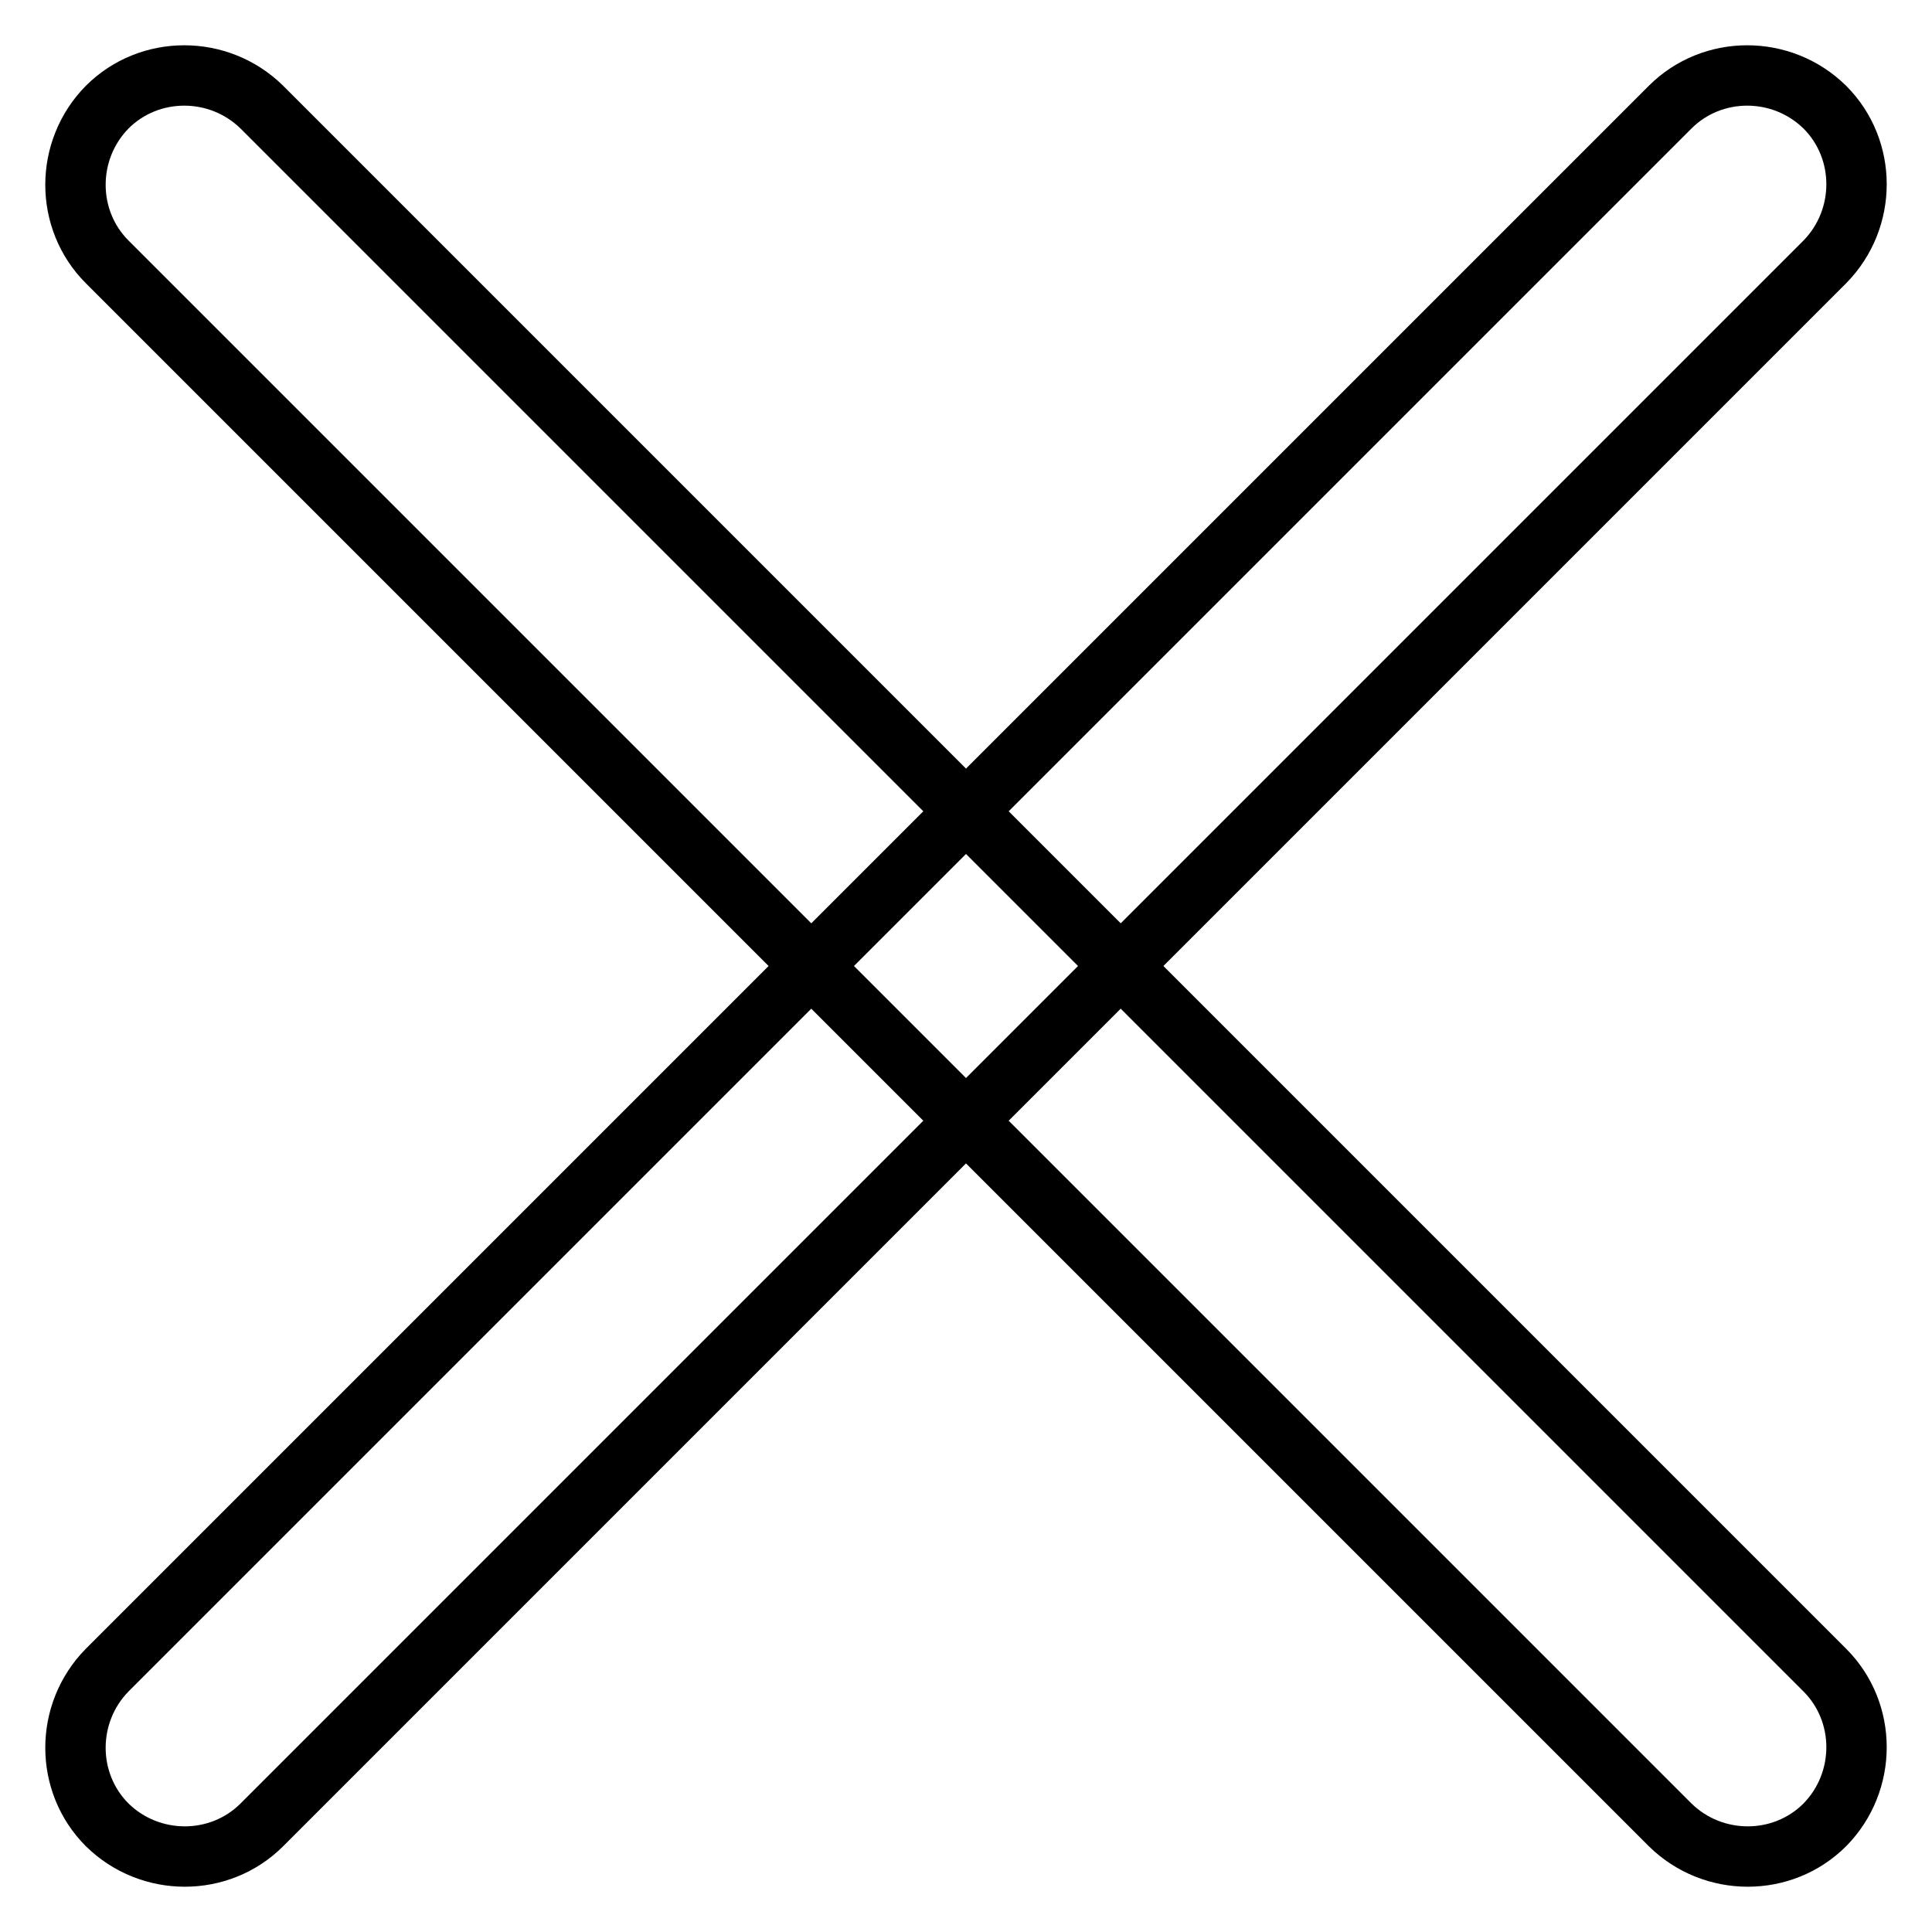
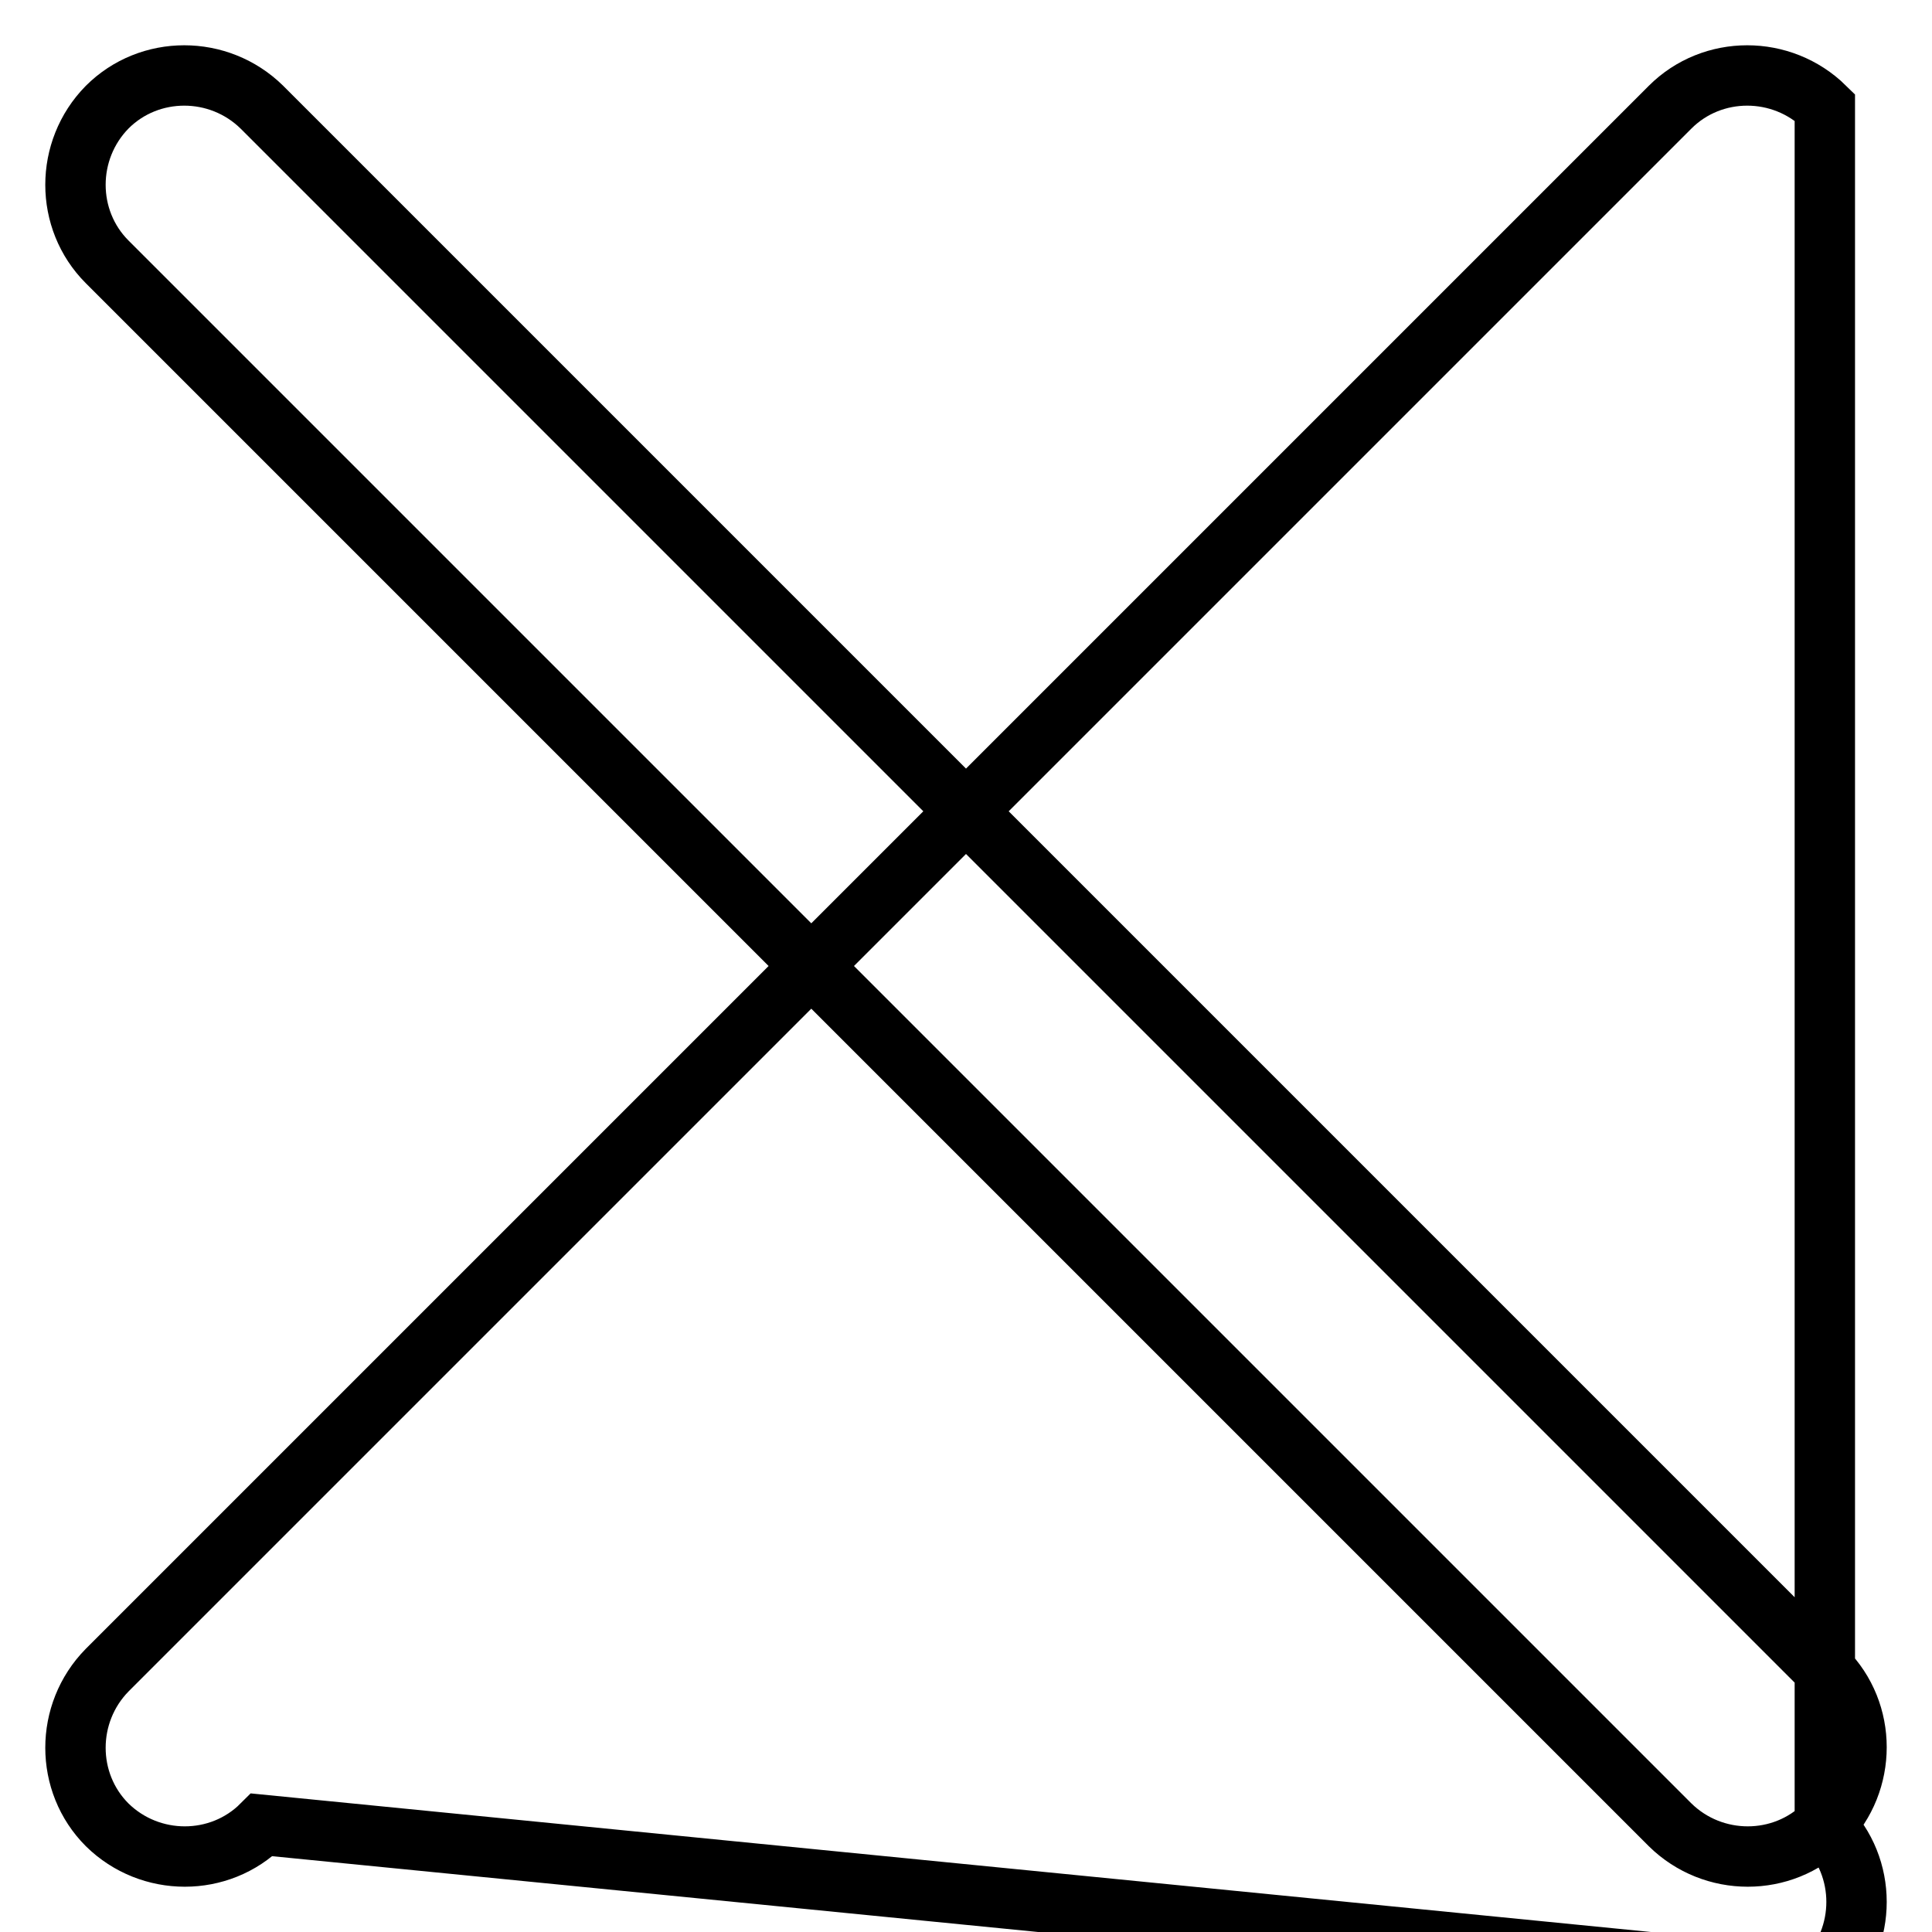
<svg xmlns="http://www.w3.org/2000/svg" version="1.1" x="0px" y="0px" viewBox="0 0 256 256" enable-background="new 0 0 256 256" xml:space="preserve">
  <g>
-     <path stroke-width="8" fill-opacity="0" stroke="#000000" d="M241.8,241.8c-5.6,5.6-14.8,5.6-20.5,0L14.2,34.7c-5.6-5.6-5.6-14.8,0-20.5c5.6-5.6,14.8-5.6,20.5,0 l207.1,207.1C247.4,226.9,247.4,236.1,241.8,241.8L241.8,241.8z M241.8,14.2c5.6,5.6,5.6,14.8,0,20.5L34.7,241.8 c-5.6,5.6-14.8,5.6-20.5,0c-5.6-5.6-5.6-14.8,0-20.5L221.3,14.2C226.9,8.6,236.1,8.6,241.8,14.2z" />
+     <path stroke-width="8" fill-opacity="0" stroke="#000000" d="M241.8,241.8c-5.6,5.6-14.8,5.6-20.5,0L14.2,34.7c-5.6-5.6-5.6-14.8,0-20.5c5.6-5.6,14.8-5.6,20.5,0 l207.1,207.1C247.4,226.9,247.4,236.1,241.8,241.8L241.8,241.8z c5.6,5.6,5.6,14.8,0,20.5L34.7,241.8 c-5.6,5.6-14.8,5.6-20.5,0c-5.6-5.6-5.6-14.8,0-20.5L221.3,14.2C226.9,8.6,236.1,8.6,241.8,14.2z" />
  </g>
</svg>